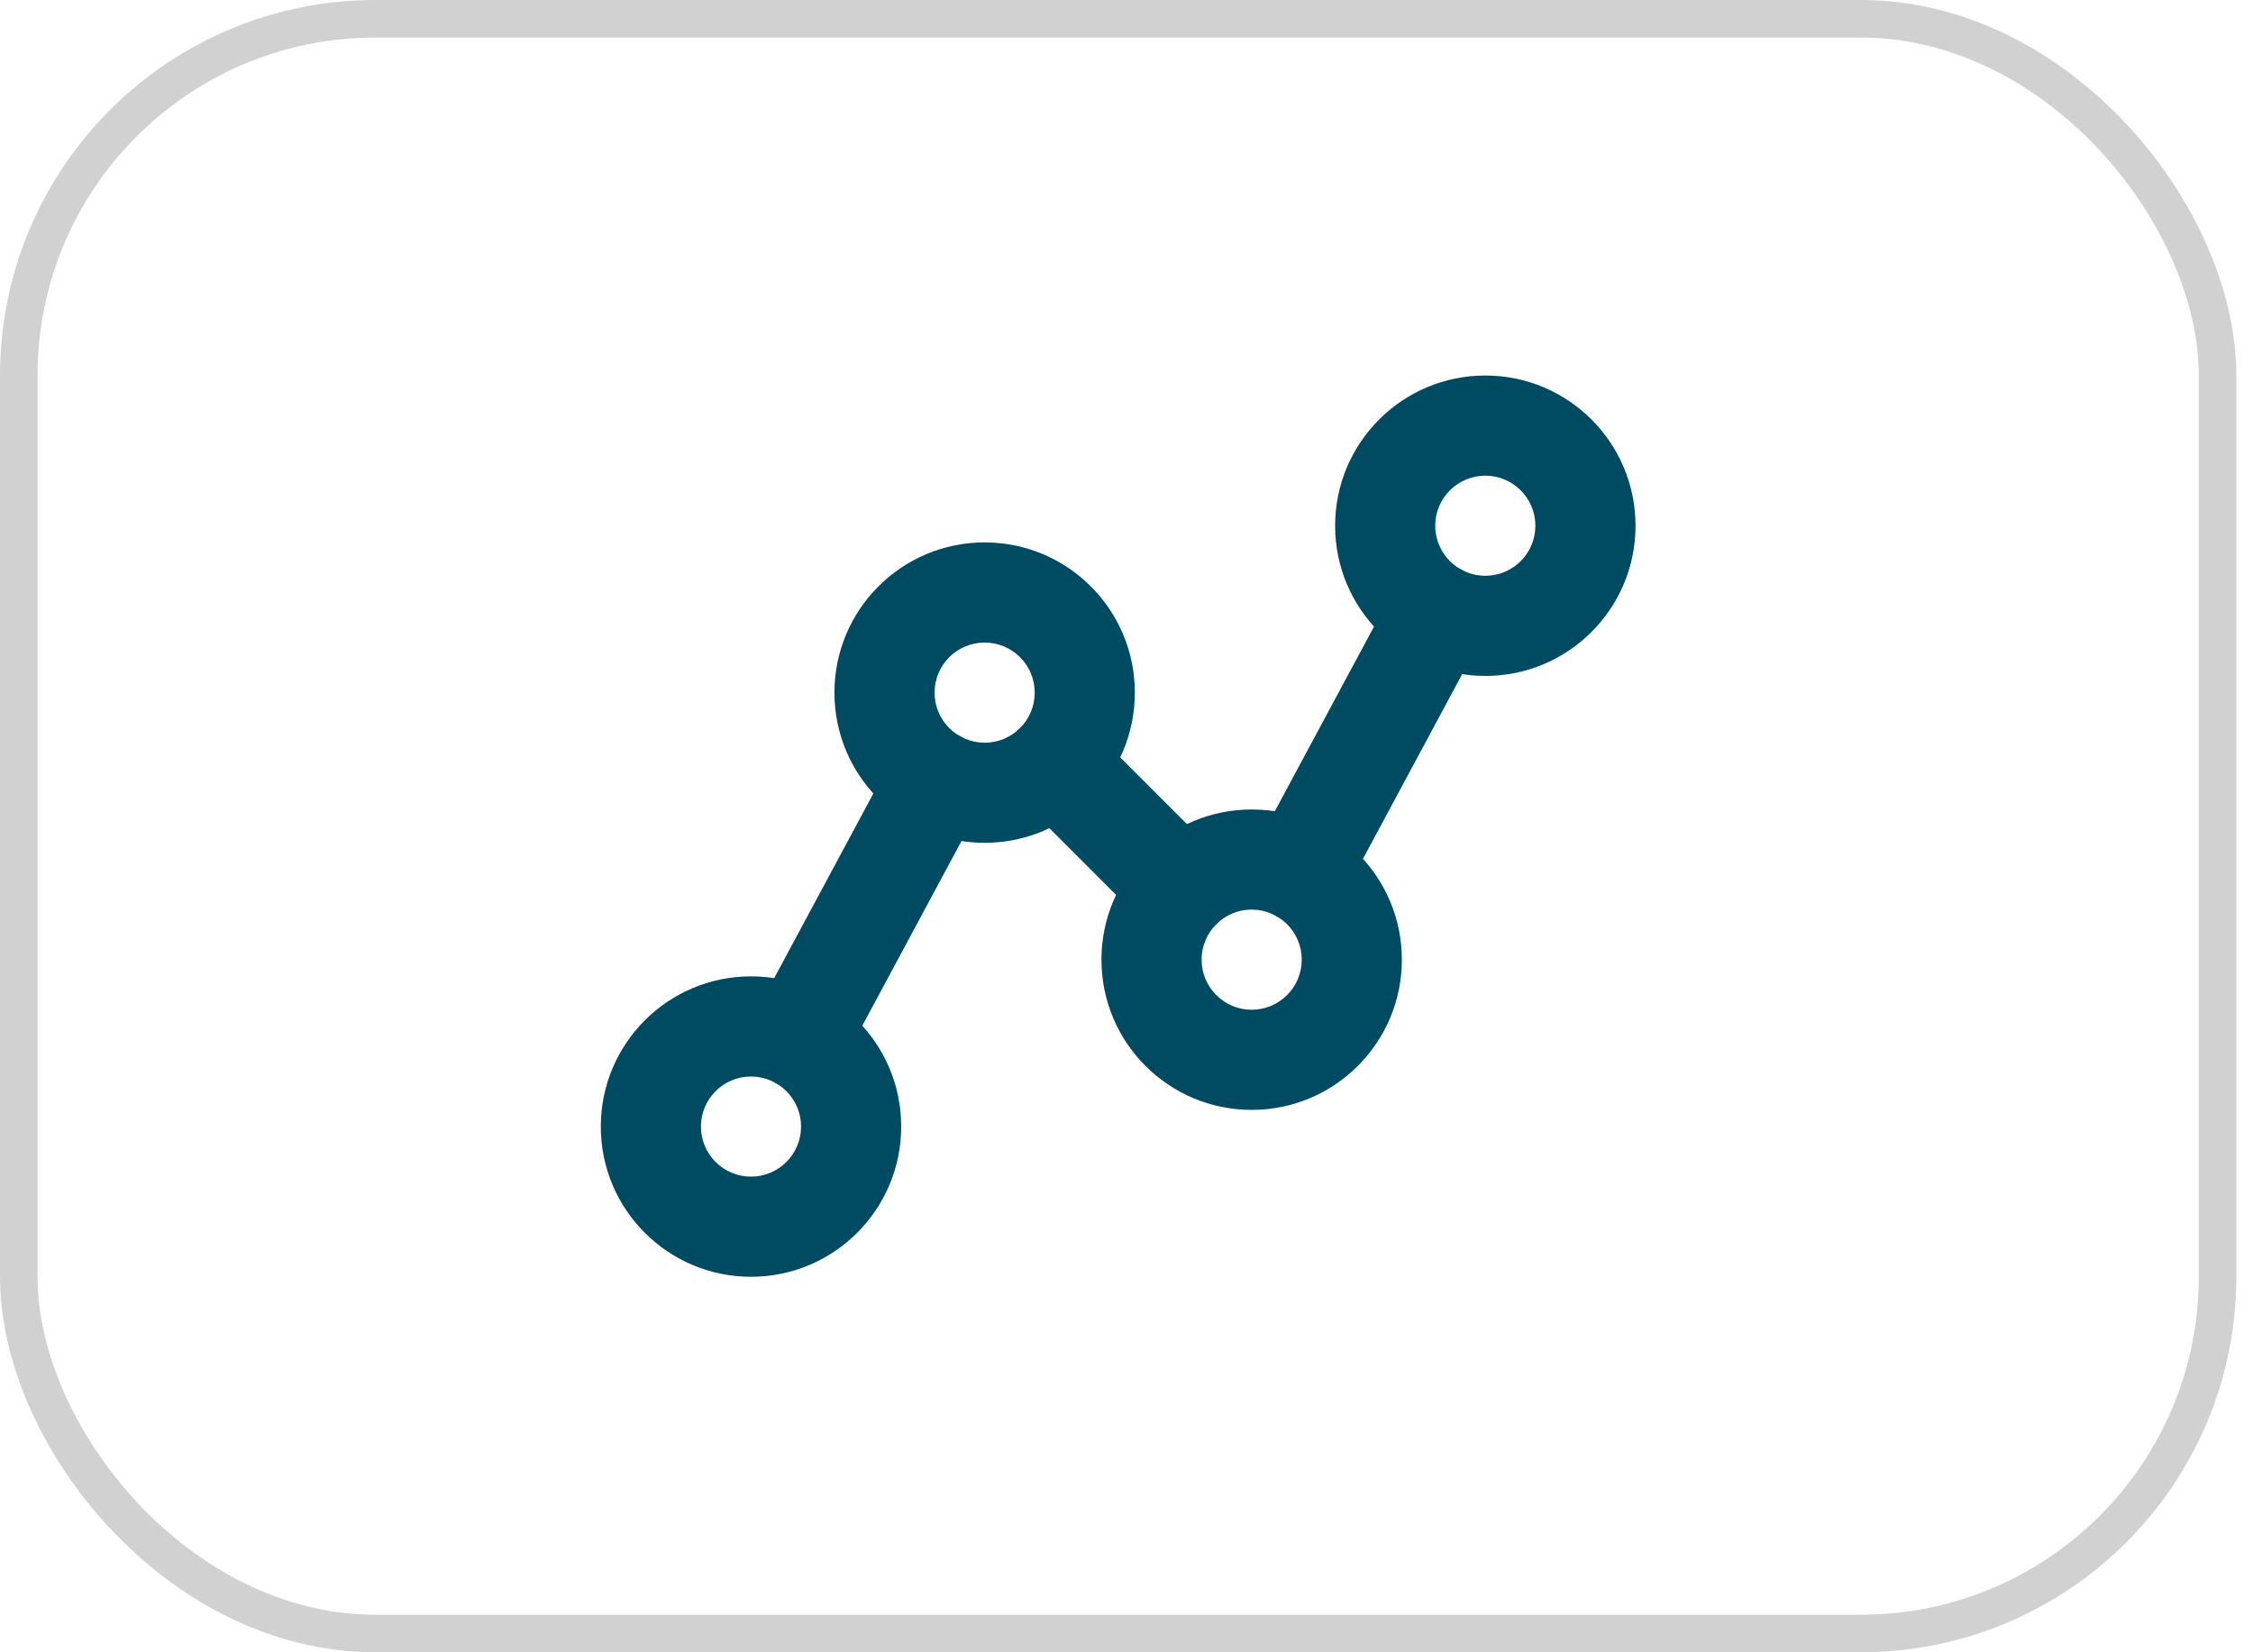
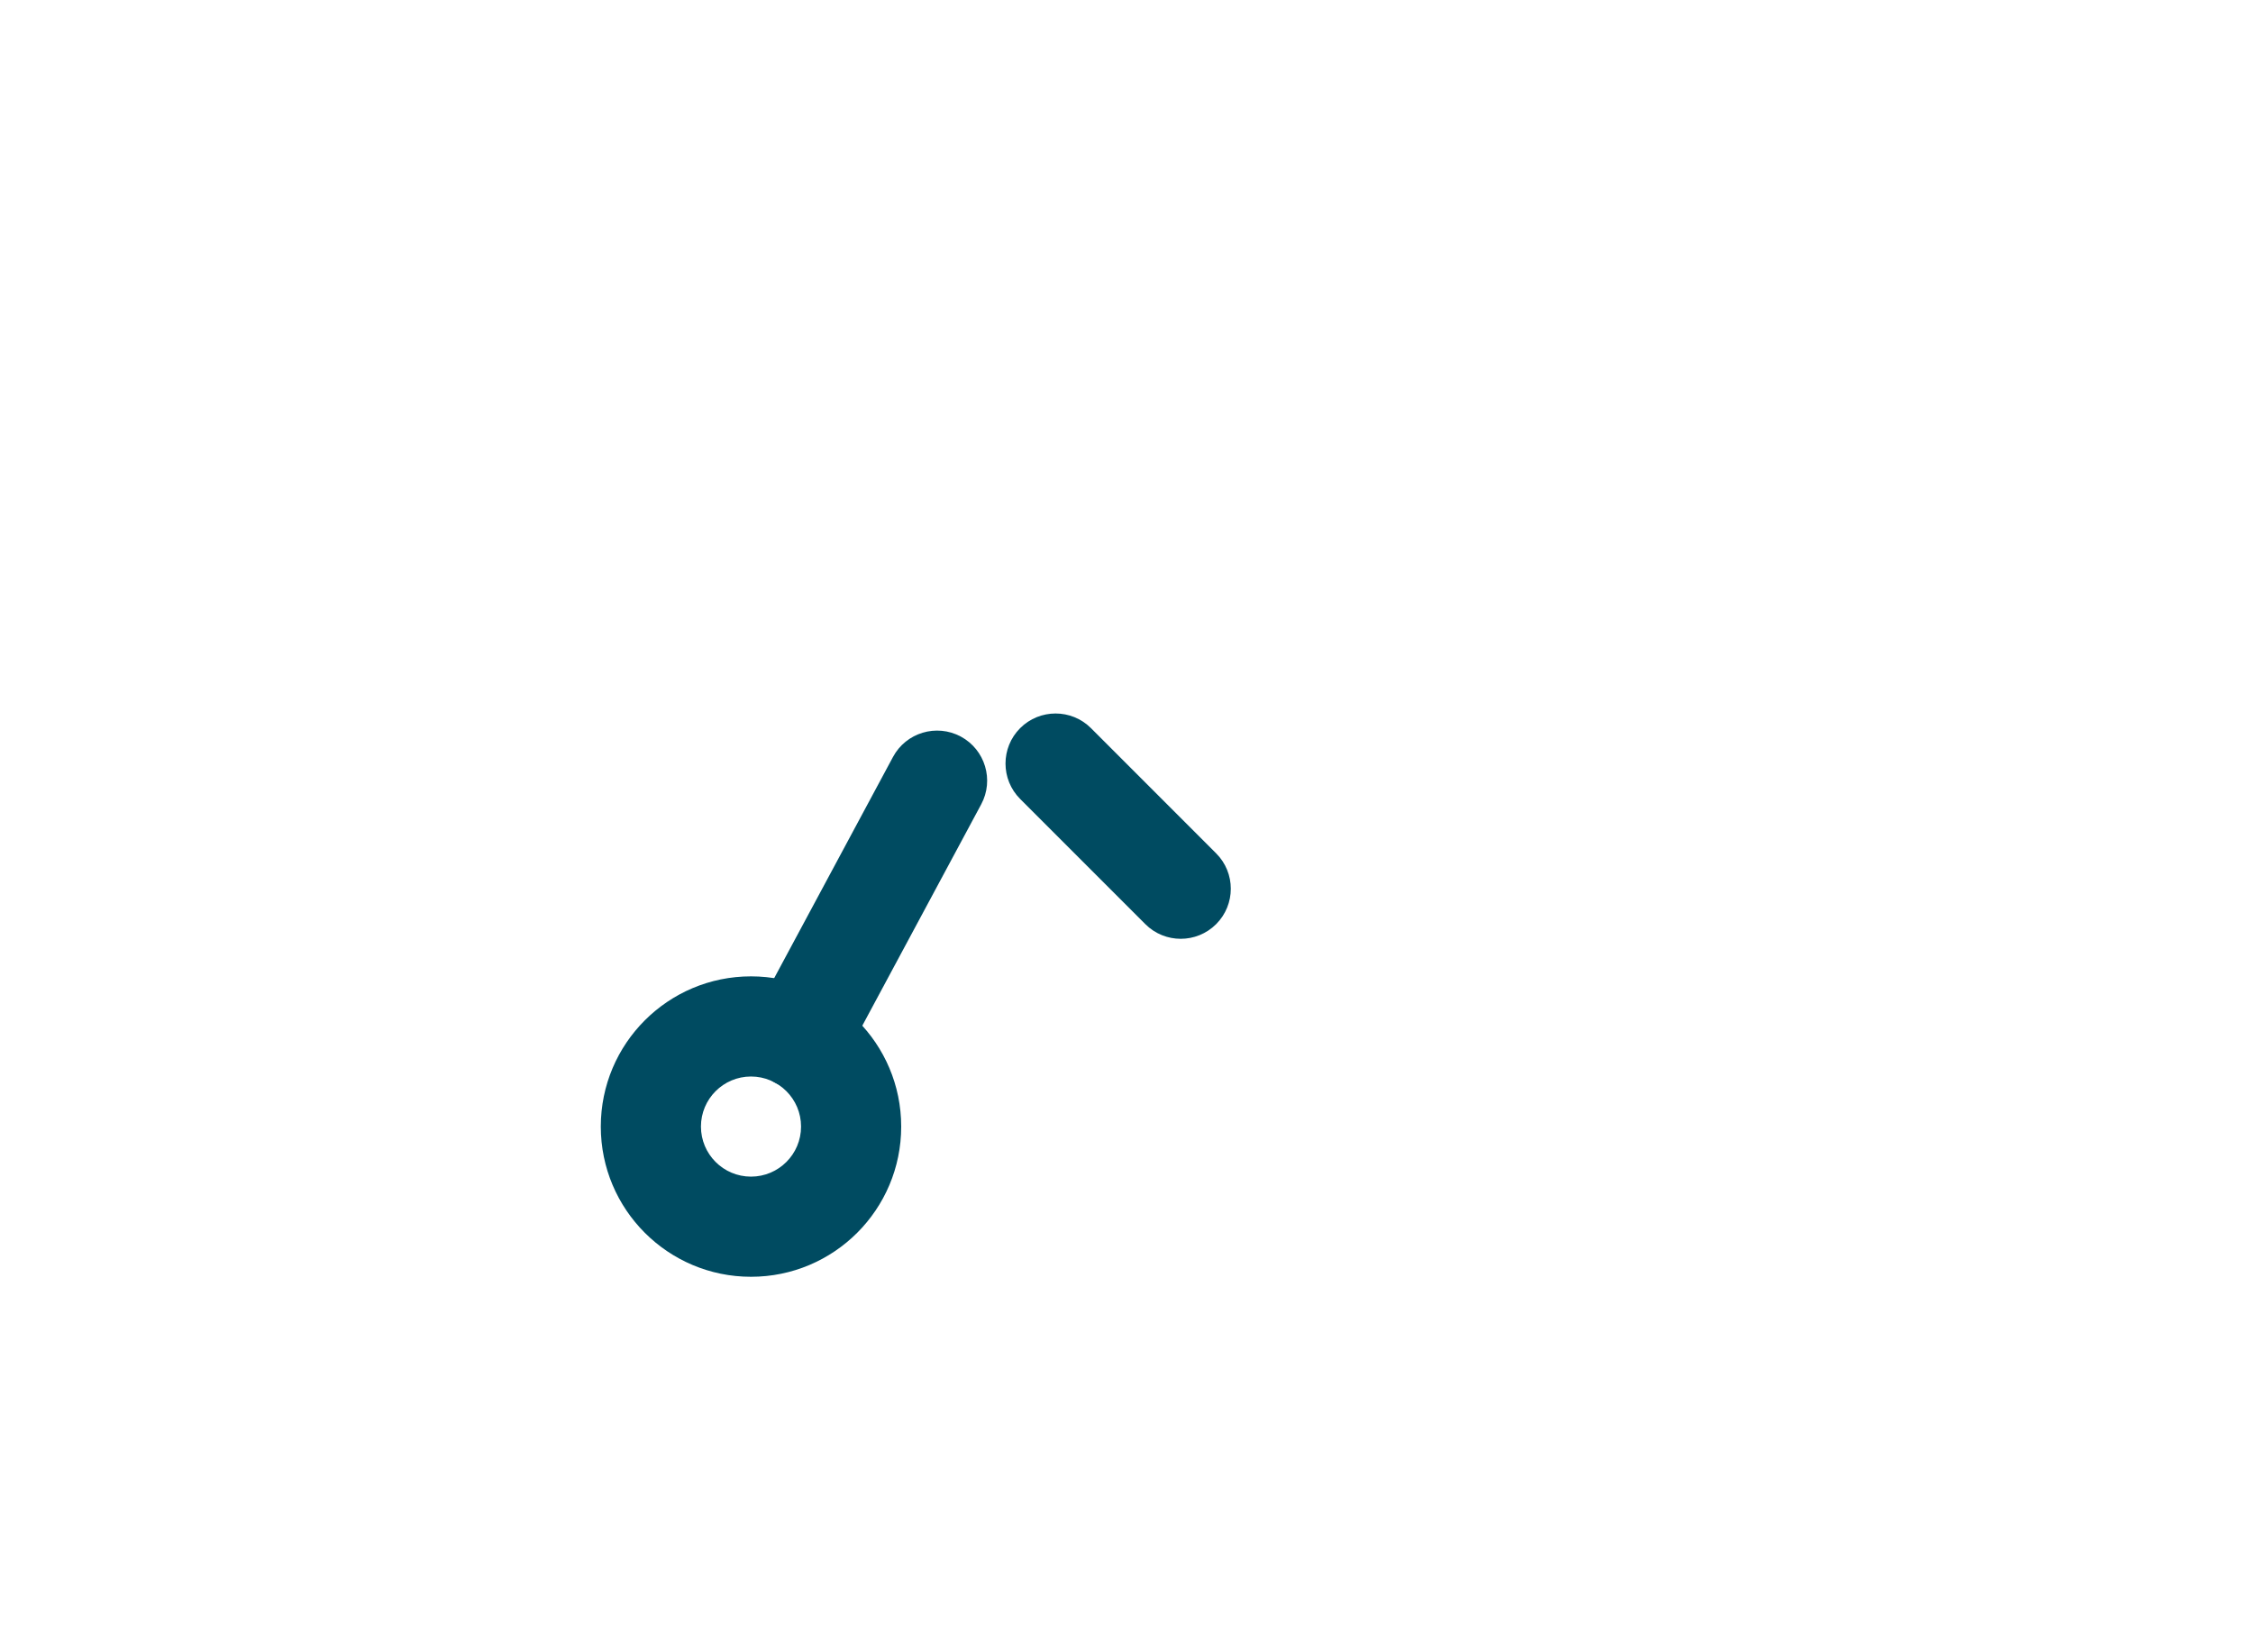
<svg xmlns="http://www.w3.org/2000/svg" width="60" height="44" viewBox="0 0 60 44" fill="none">
-   <rect x="0.5" y="0.5" width="58.556" height="43" rx="9.5" stroke="#1A1A1A" stroke-opacity="0.2" />
-   <path fill-rule="evenodd" clip-rule="evenodd" d="M20 28.667C19.264 28.667 18.667 29.264 18.667 30C18.667 30.736 19.264 31.333 20 31.333C20.736 31.333 21.333 30.736 21.333 30C21.333 29.264 20.736 28.667 20 28.667ZM16 30C16 27.791 17.791 26 20 26C22.209 26 24 27.791 24 30C24 32.209 22.209 34 20 34C17.791 34 16 32.209 16 30Z" fill="#004B61" />
-   <path fill-rule="evenodd" clip-rule="evenodd" d="M26.222 17.111C25.486 17.111 24.889 17.708 24.889 18.444C24.889 19.181 25.486 19.778 26.222 19.778C26.959 19.778 27.556 19.181 27.556 18.444C27.556 17.708 26.959 17.111 26.222 17.111ZM22.222 18.444C22.222 16.235 24.013 14.444 26.222 14.444C28.431 14.444 30.222 16.235 30.222 18.444C30.222 20.654 28.431 22.444 26.222 22.444C24.013 22.444 22.222 20.654 22.222 18.444Z" fill="#004B61" />
-   <path fill-rule="evenodd" clip-rule="evenodd" d="M33.333 24.222C32.597 24.222 32 24.819 32 25.556C32 26.292 32.597 26.889 33.333 26.889C34.07 26.889 34.667 26.292 34.667 25.556C34.667 24.819 34.07 24.222 33.333 24.222ZM29.333 25.556C29.333 23.346 31.124 21.556 33.333 21.556C35.542 21.556 37.333 23.346 37.333 25.556C37.333 27.765 35.542 29.556 33.333 29.556C31.124 29.556 29.333 27.765 29.333 25.556Z" fill="#004B61" />
-   <path fill-rule="evenodd" clip-rule="evenodd" d="M39.556 12.667C38.819 12.667 38.222 13.264 38.222 14C38.222 14.736 38.819 15.333 39.556 15.333C40.292 15.333 40.889 14.736 40.889 14C40.889 13.264 40.292 12.667 39.556 12.667ZM35.556 14C35.556 11.791 37.346 10 39.556 10C41.765 10 43.556 11.791 43.556 14C43.556 16.209 41.765 18 39.556 18C37.346 18 35.556 16.209 35.556 14Z" fill="#004B61" />
+   <path fill-rule="evenodd" clip-rule="evenodd" d="M20 28.667C19.264 28.667 18.667 29.264 18.667 30C18.667 30.736 19.264 31.333 20 31.333C20.736 31.333 21.333 30.736 21.333 30C21.333 29.264 20.736 28.667 20 28.667M16 30C16 27.791 17.791 26 20 26C22.209 26 24 27.791 24 30C24 32.209 22.209 34 20 34C17.791 34 16 32.209 16 30Z" fill="#004B61" />
  <path fill-rule="evenodd" clip-rule="evenodd" d="M25.587 19.614C26.235 19.963 26.479 20.771 26.13 21.42L22.441 28.287C22.093 28.935 21.284 29.179 20.636 28.83C19.987 28.482 19.744 27.673 20.092 27.025L23.781 20.158C24.129 19.509 24.938 19.266 25.587 19.614Z" fill="#004B61" />
  <path fill-rule="evenodd" clip-rule="evenodd" d="M27.168 19.39C27.689 18.87 28.533 18.87 29.054 19.39L32.387 22.724C32.908 23.244 32.908 24.089 32.387 24.61C31.866 25.13 31.022 25.13 30.502 24.61L27.168 21.276C26.648 20.755 26.648 19.911 27.168 19.39Z" fill="#004B61" />
-   <path fill-rule="evenodd" clip-rule="evenodd" d="M38.92 15.17C39.569 15.518 39.812 16.327 39.464 16.975L35.775 23.842C35.426 24.491 34.618 24.734 33.969 24.386C33.32 24.037 33.077 23.229 33.425 22.58L37.114 15.713C37.463 15.065 38.271 14.821 38.92 15.17Z" fill="#004B61" />
</svg>